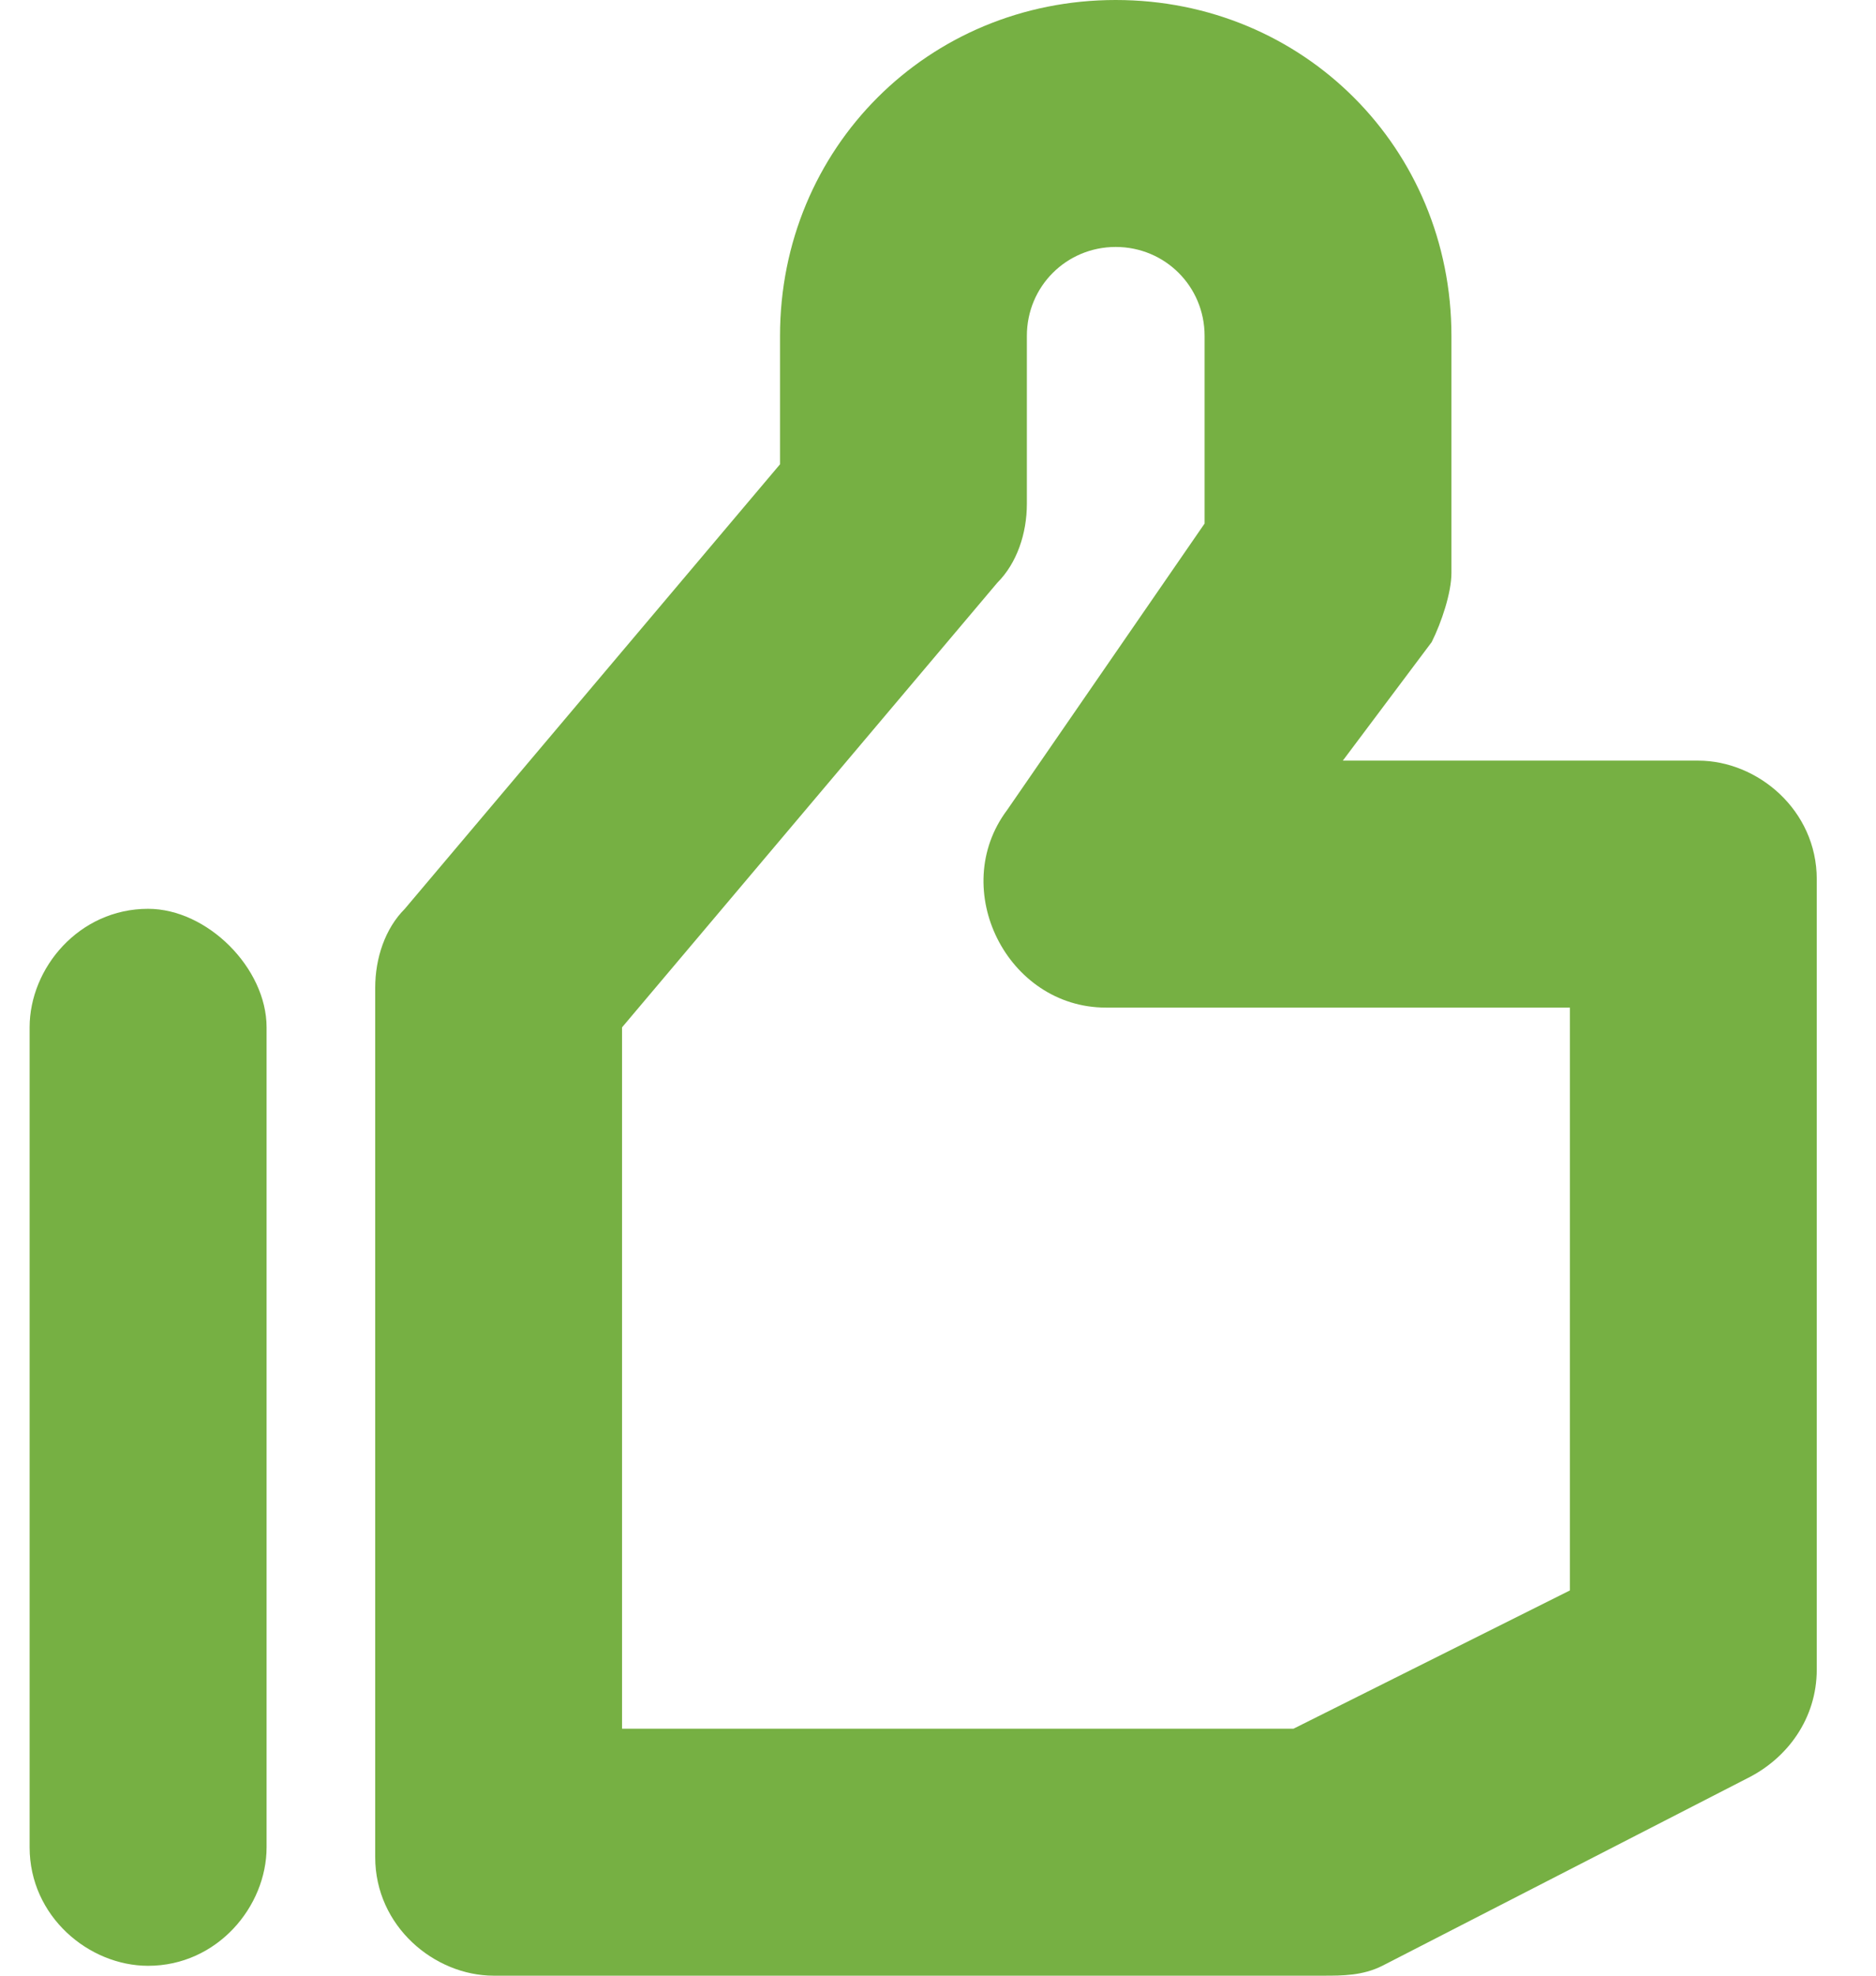
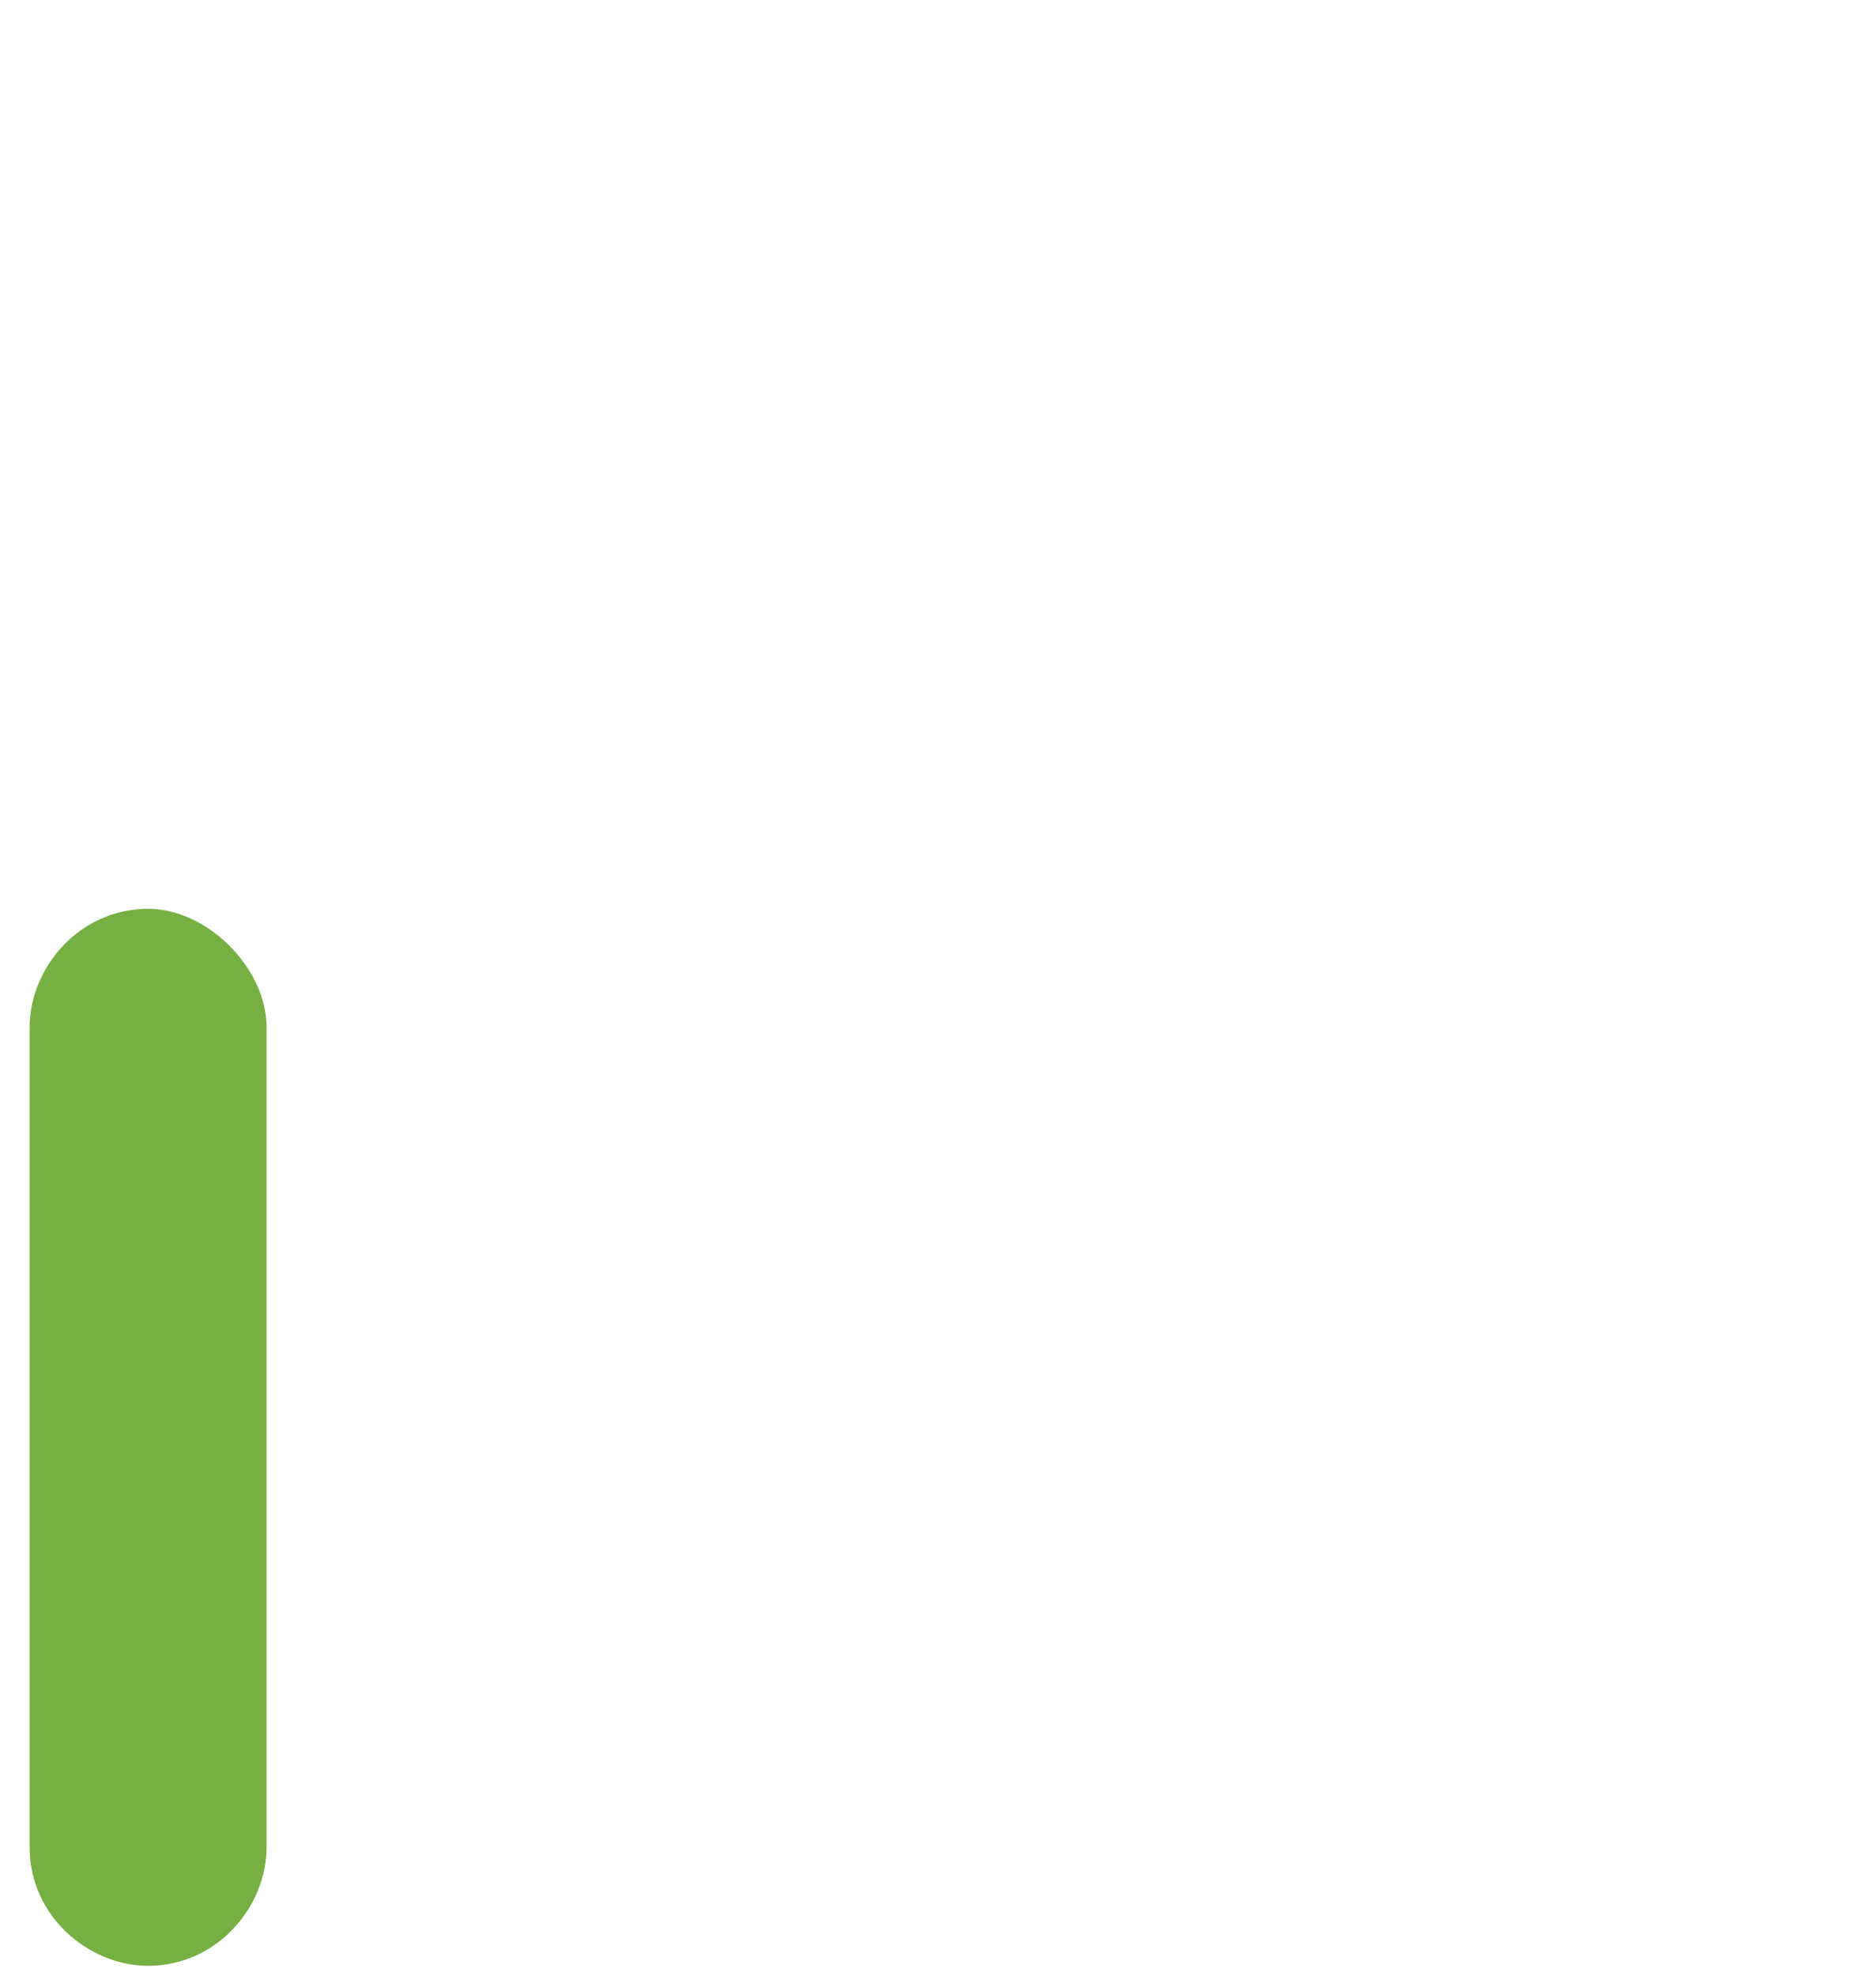
<svg xmlns="http://www.w3.org/2000/svg" version="1.1" id="Layer_1" x="0px" y="0px" viewBox="0 0 19 20" style="enable-background:new 0 0 19 20;" xml:space="preserve">
  <style type="text/css">
	.st0{fill:#76B043;}
</style>
  <g id="Group">
-     <path id="Vector" class="st0" d="M17.2,7.7h-3.6l0.9-1.2c0.1-0.2,0.2-0.5,0.2-0.7V3.4c0-1.9-1.5-3.4-3.4-3.4C9.4,0,7.9,1.5,7.9,3.4   v1.3L4.1,9.2C3.9,9.4,3.8,9.7,3.8,10v8.8c0,0.7,0.6,1.2,1.2,1.2h8.4c0.2,0,0.4,0,0.6-0.1l3.7-1.9c0.4-0.2,0.7-0.6,0.7-1.1v-8   C18.4,8.2,17.8,7.7,17.2,7.7z M15.9,16.1l-2.8,1.4H6.3v-7.1l3.8-4.5c0.2-0.2,0.3-0.5,0.3-0.8V3.4c0-0.5,0.4-0.9,0.9-0.9   c0.5,0,0.9,0.4,0.9,0.9v1.9l-2,2.9c-0.3,0.4-0.3,0.9-0.1,1.3c0.2,0.4,0.6,0.7,1.1,0.7h4.7V16.1L15.9,16.1z" />
    <path id="Vector_2" class="st0" d="M1.5,9.2c-0.7,0-1.2,0.6-1.2,1.2v8.3c0,0.7,0.6,1.2,1.2,1.2c0.7,0,1.2-0.6,1.2-1.2v-8.3   C2.7,9.8,2.1,9.2,1.5,9.2z" />
  </g>
</svg>